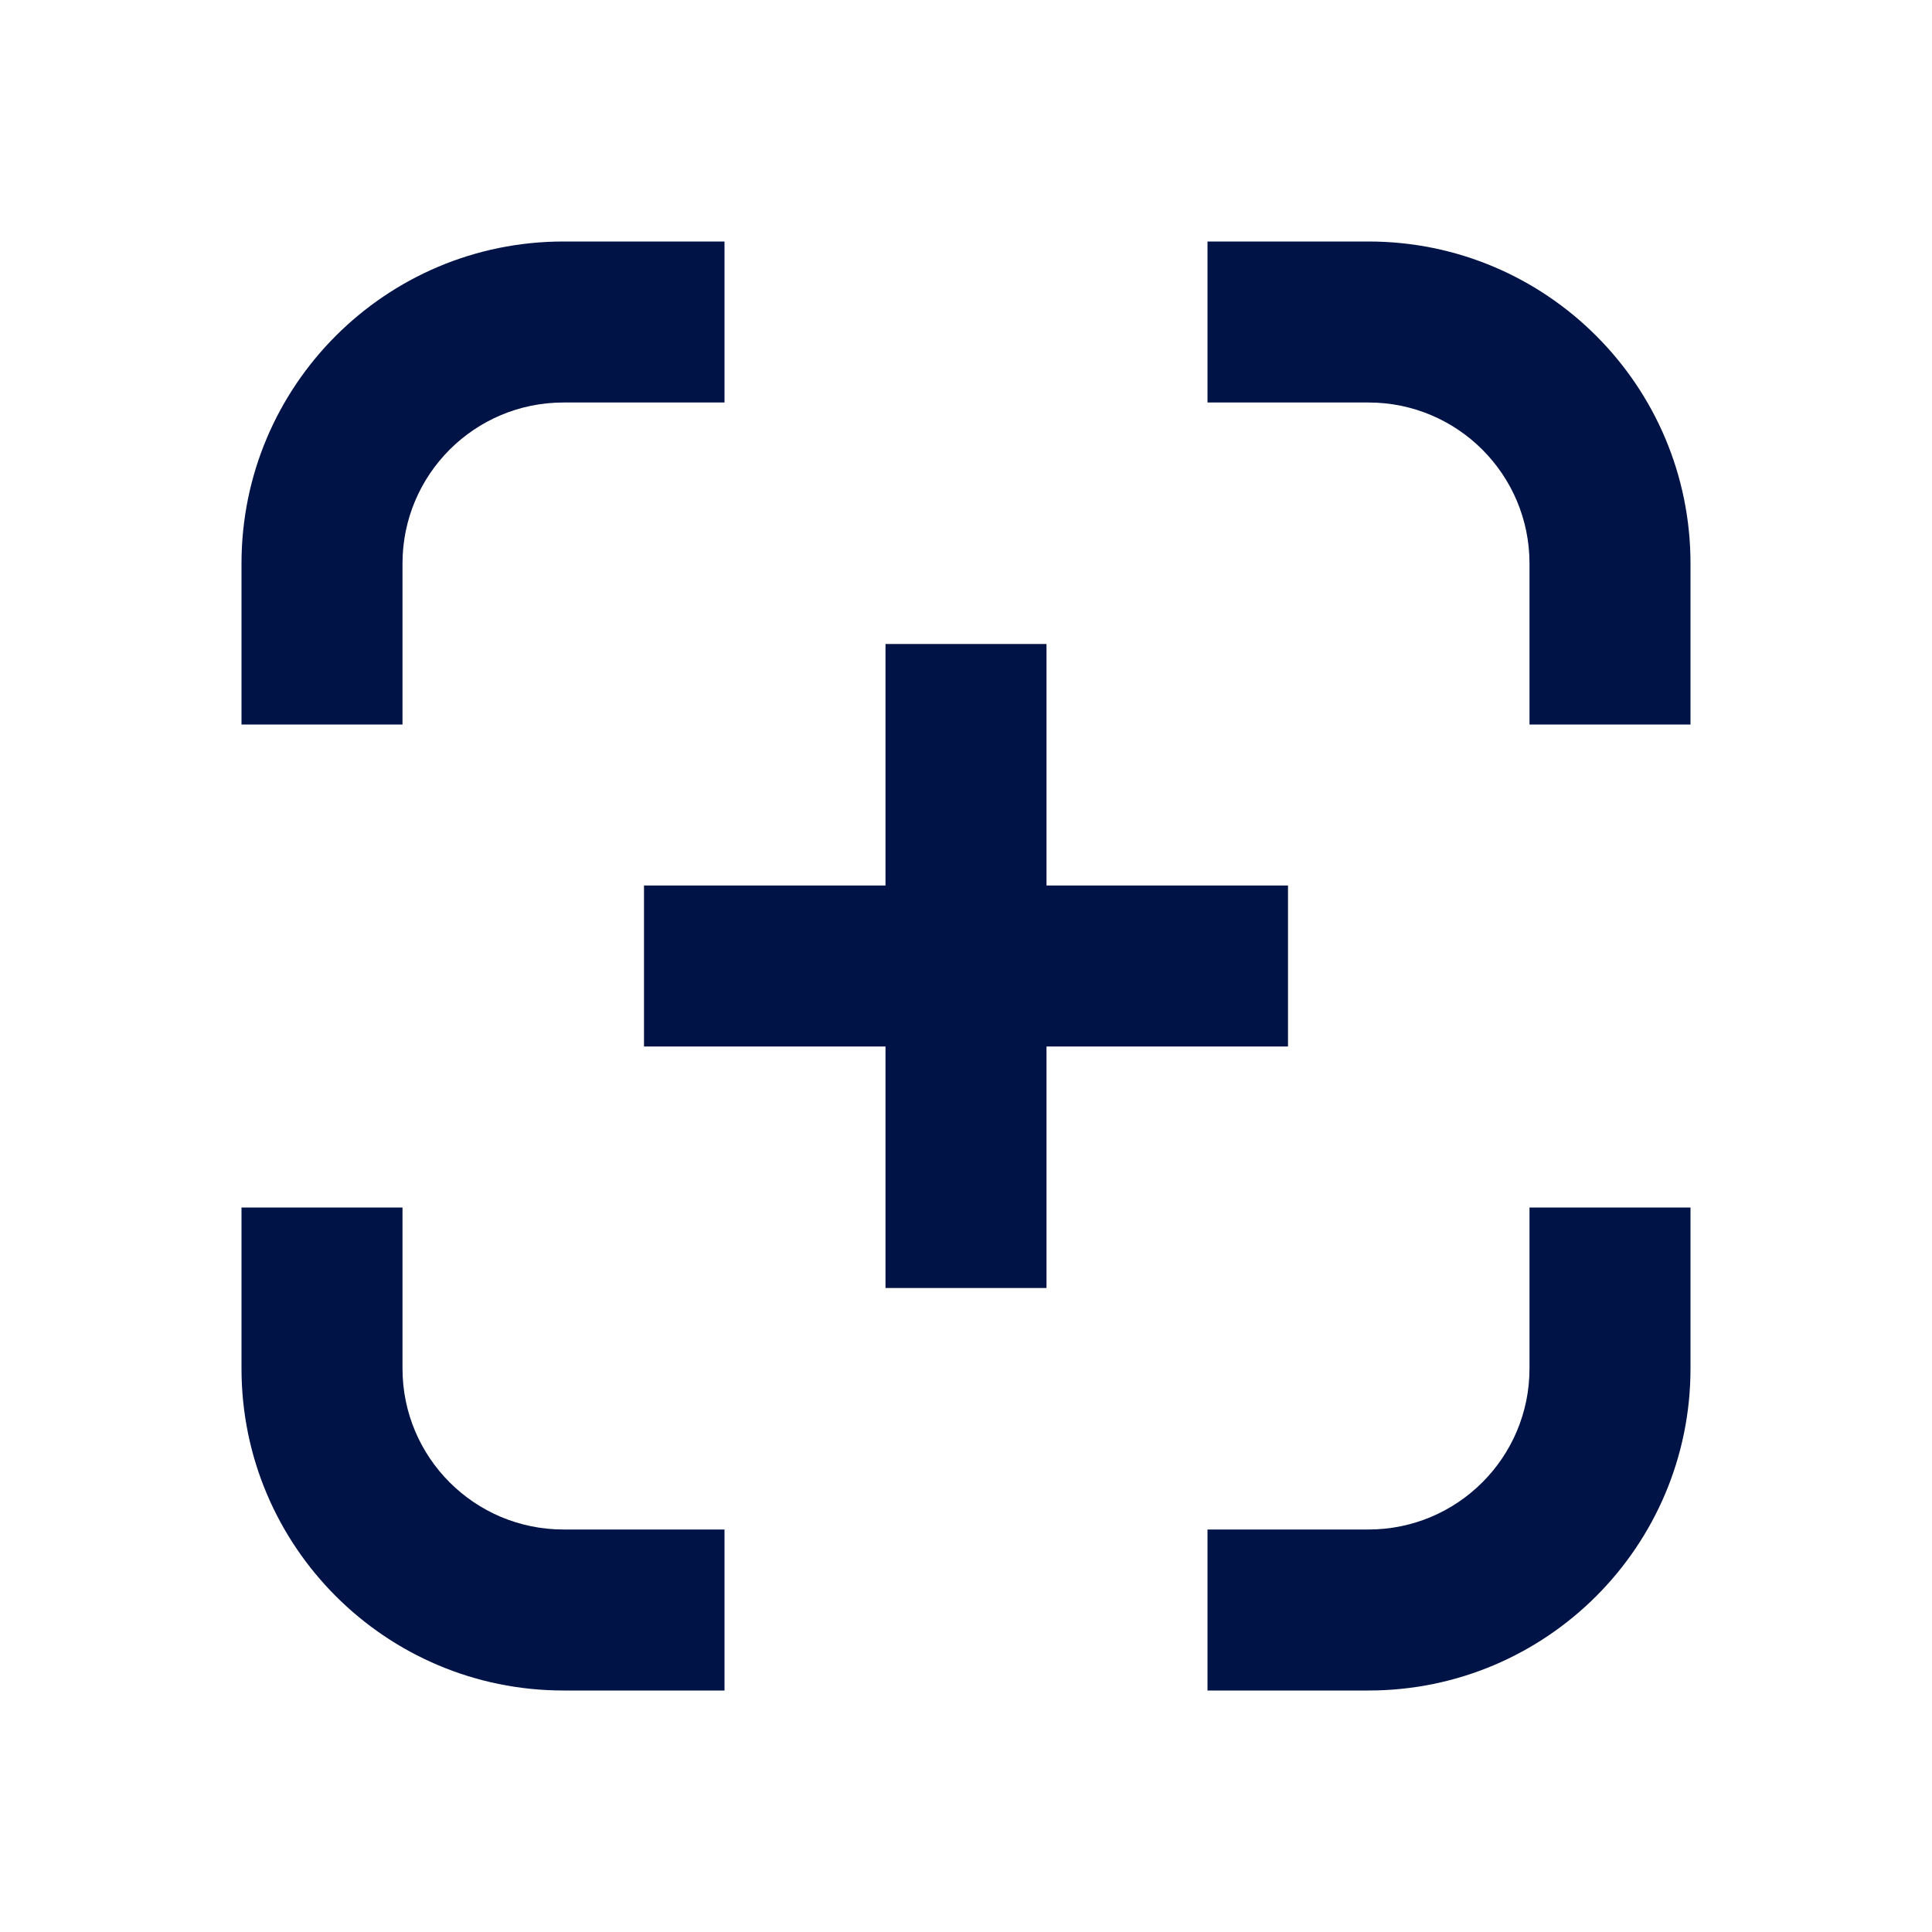
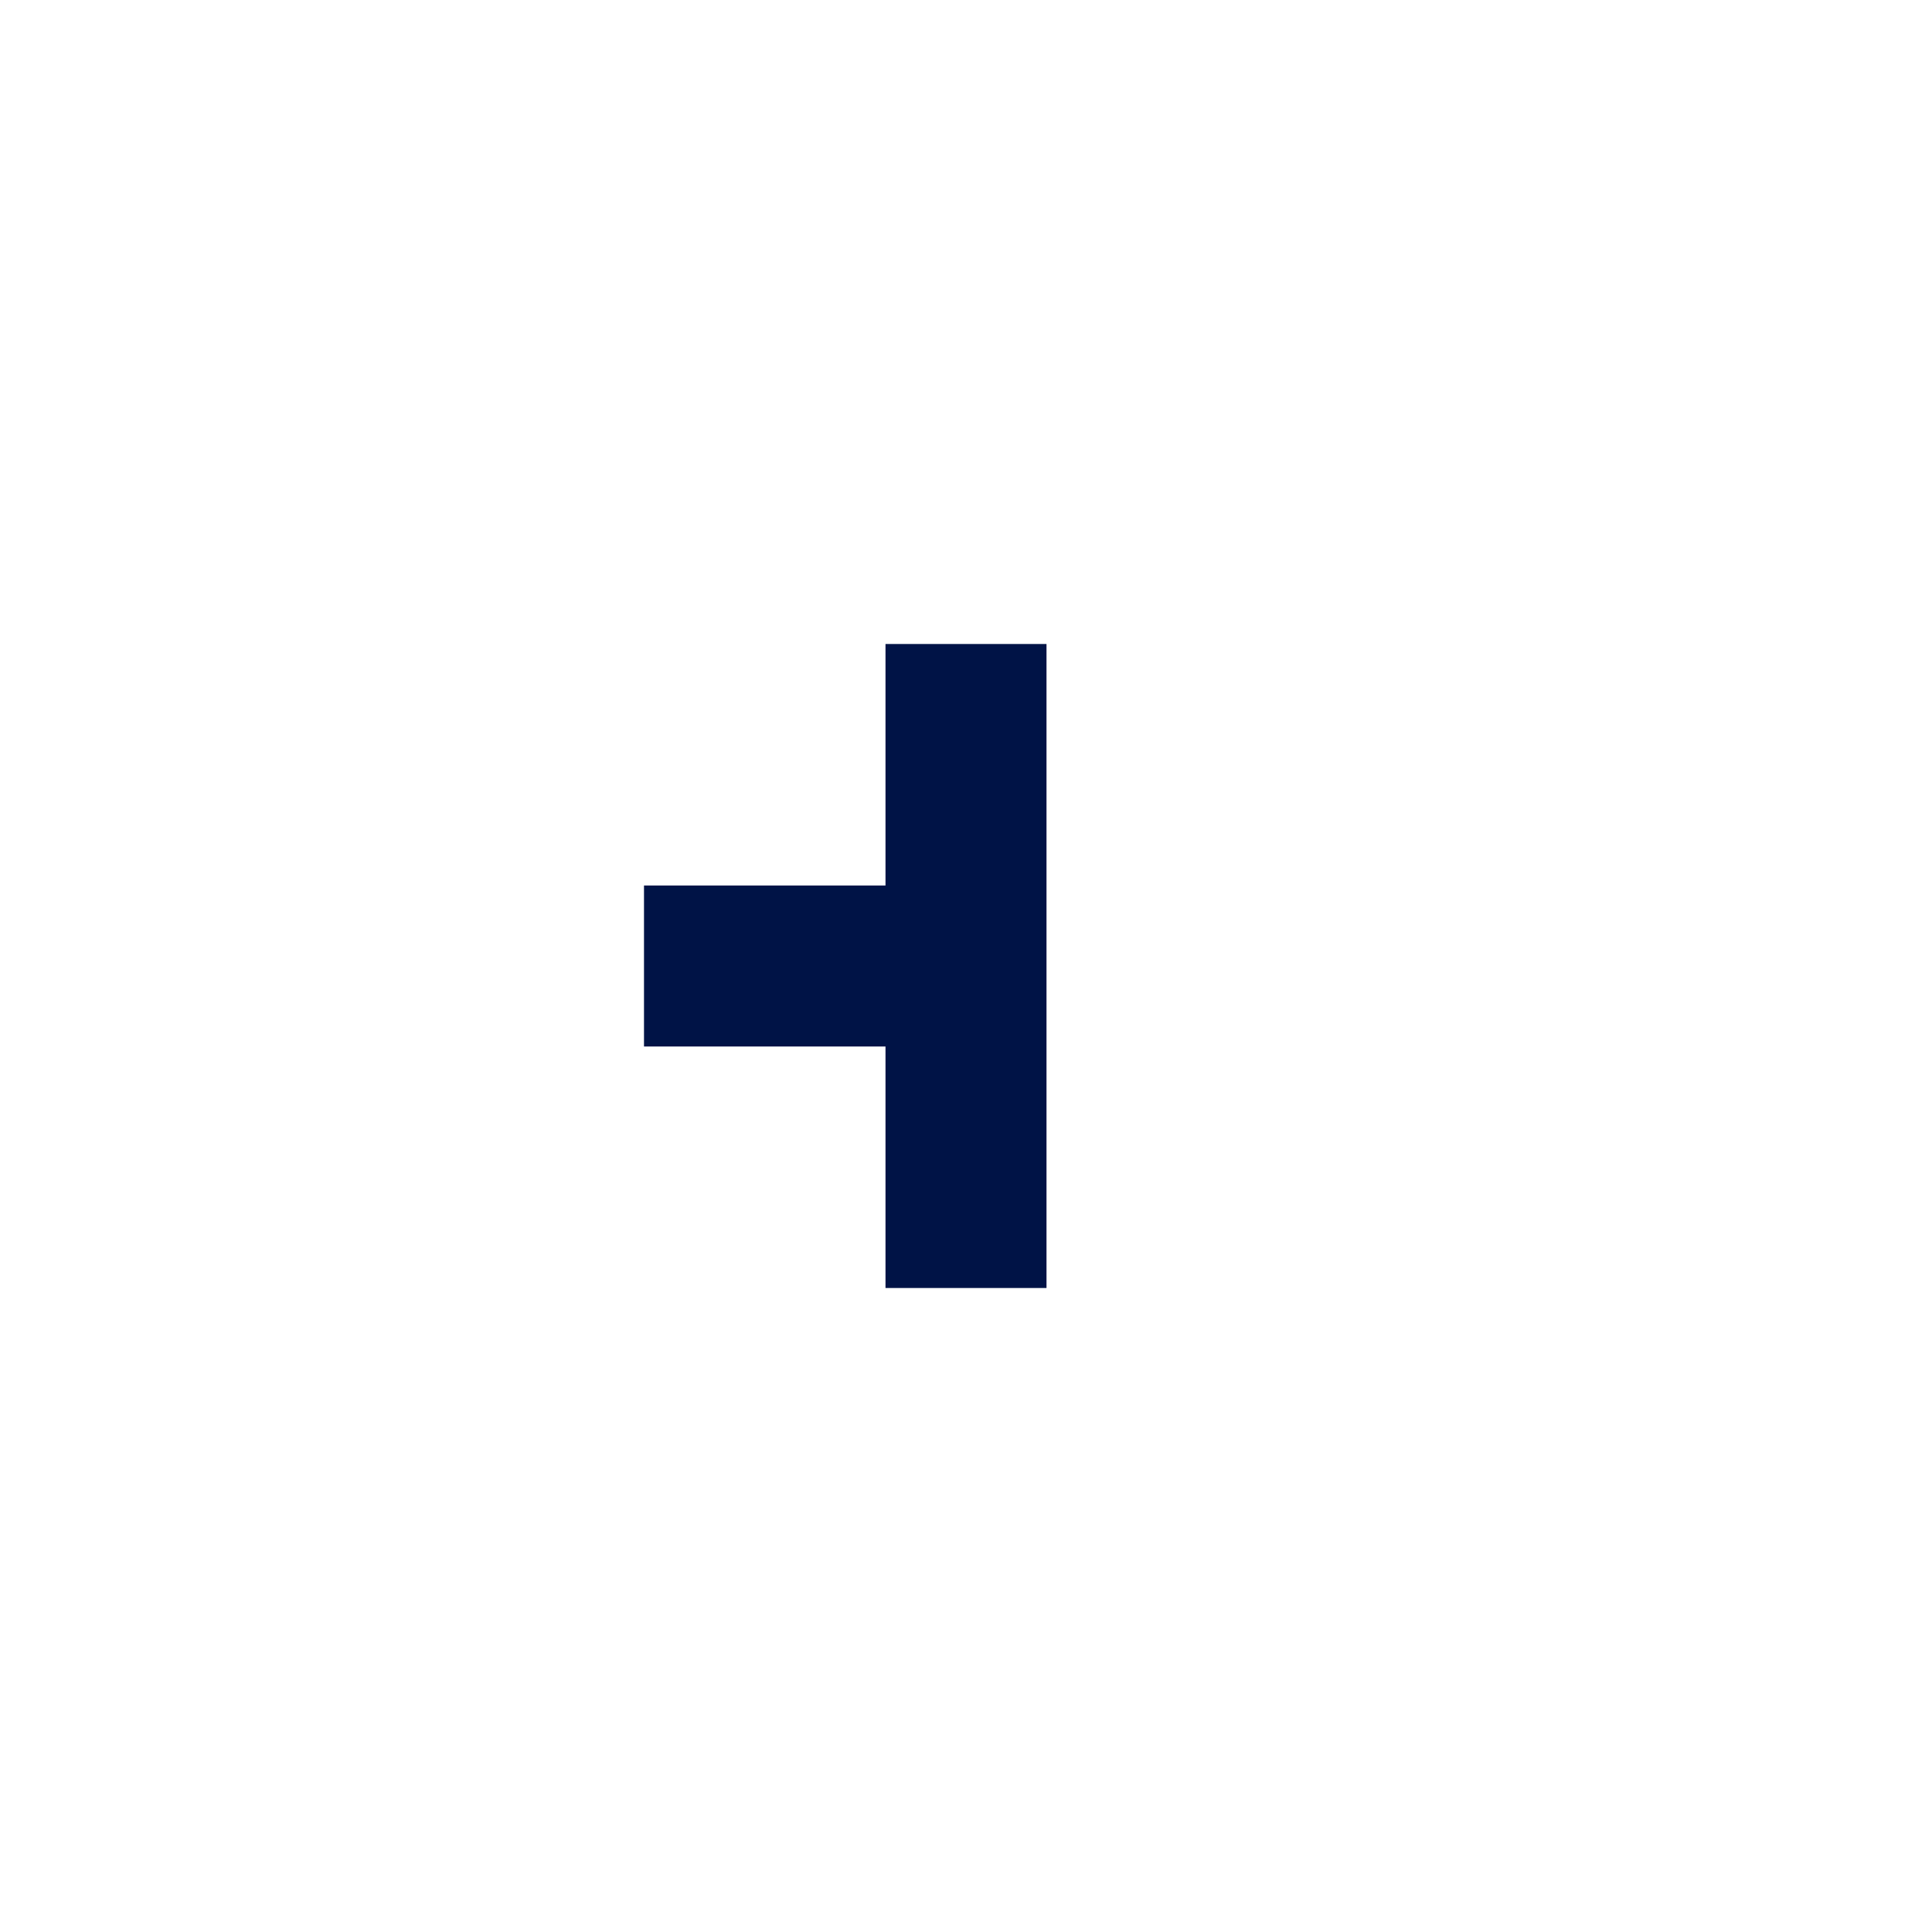
<svg xmlns="http://www.w3.org/2000/svg" width="24" height="24" viewBox="0 0 24 24" fill="none">
-   <path d="M3 7C3 4.791 4.791 3 7 3H9V5H7C5.895 5 5 5.895 5 7V9H3V7Z" fill="#001346" />
-   <path d="M21 17C21 19.209 19.209 21 17 21H15V19L17 19C18.105 19 19 18.105 19 17V15H21V17Z" fill="#001346" />
-   <path d="M21 7C21 4.791 19.209 3 17 3H15V5H17C18.105 5 19 5.895 19 7V9H21V7Z" fill="#001346" />
-   <path d="M7 21C4.791 21 3 19.209 3 17V15H5L5 17C5 18.105 5.895 19 7 19H9L9 21H7Z" fill="#001346" />
-   <path d="M11 8H13V11H16V13H13V16H11V13H8V11H11V8Z" fill="#001346" />
+   <path d="M11 8H13V11H16H13V16H11V13H8V11H11V8Z" fill="#001346" />
</svg>